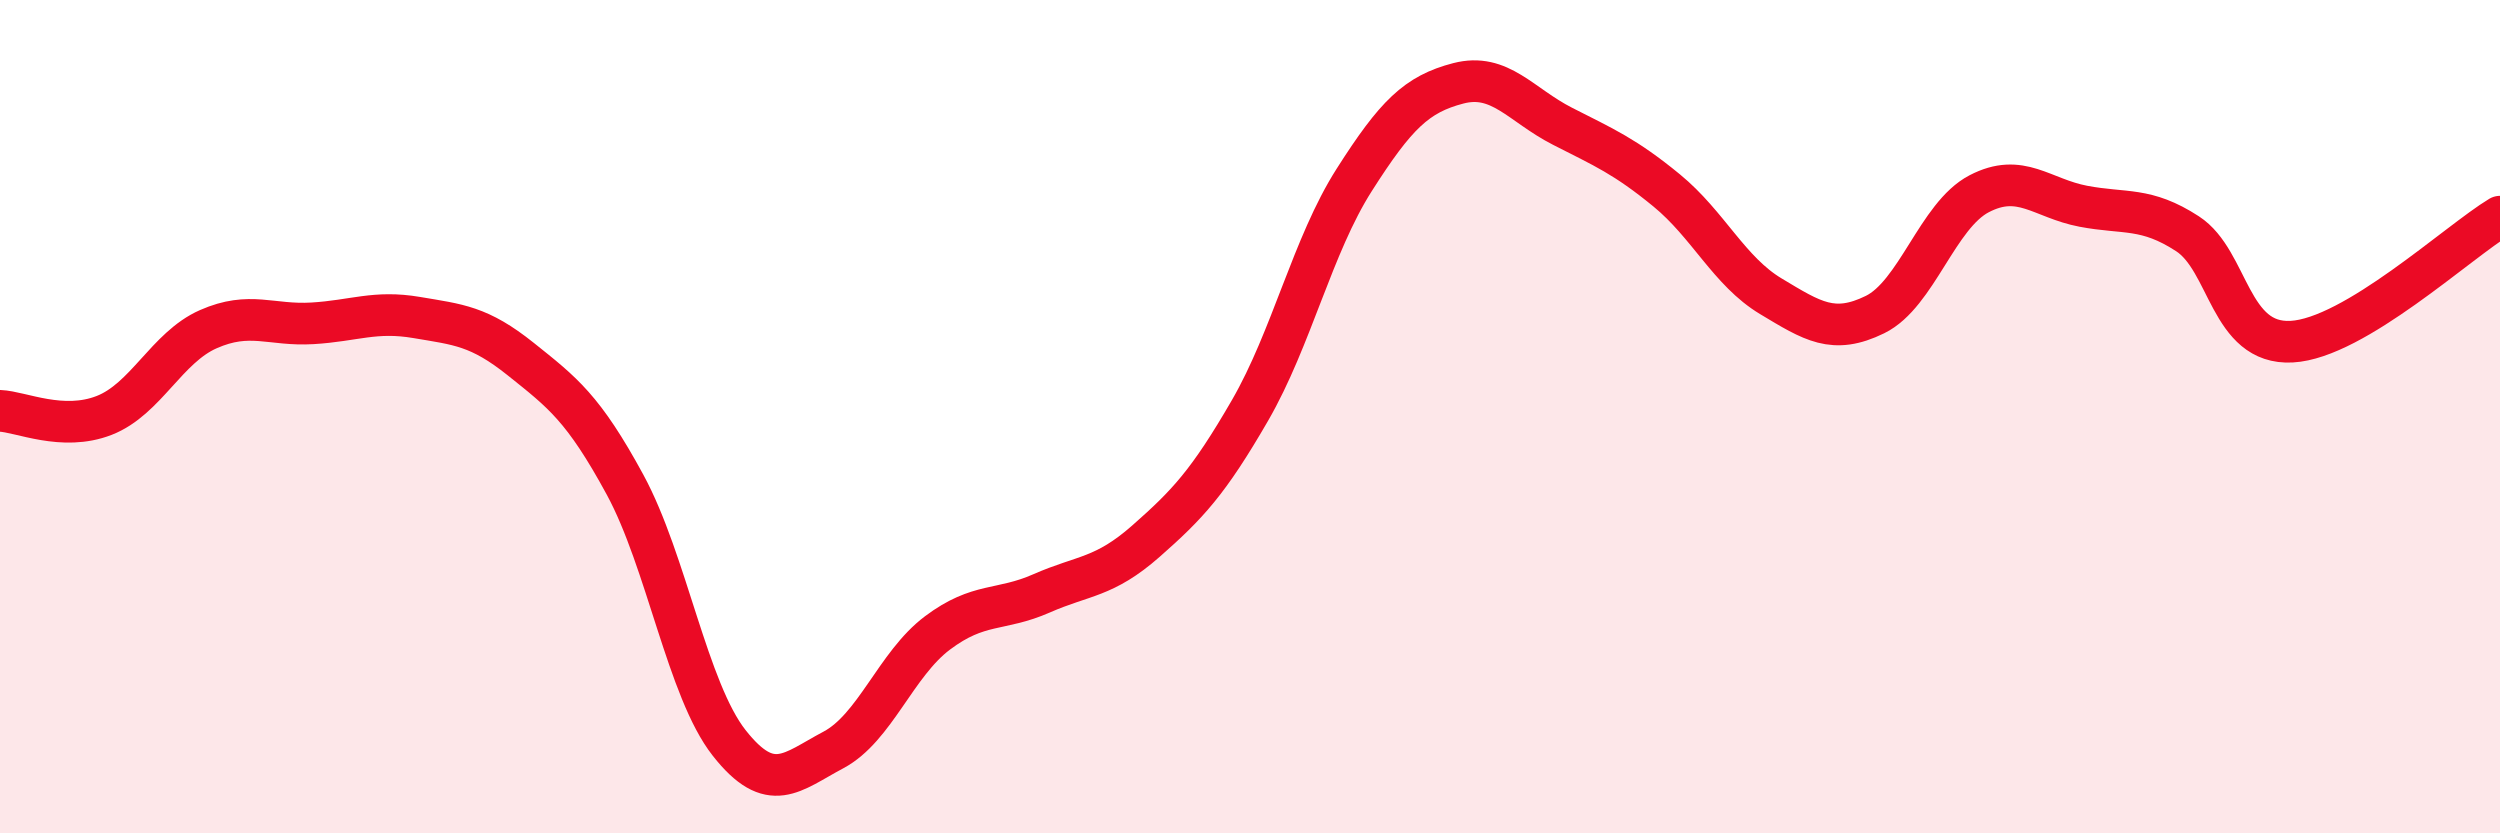
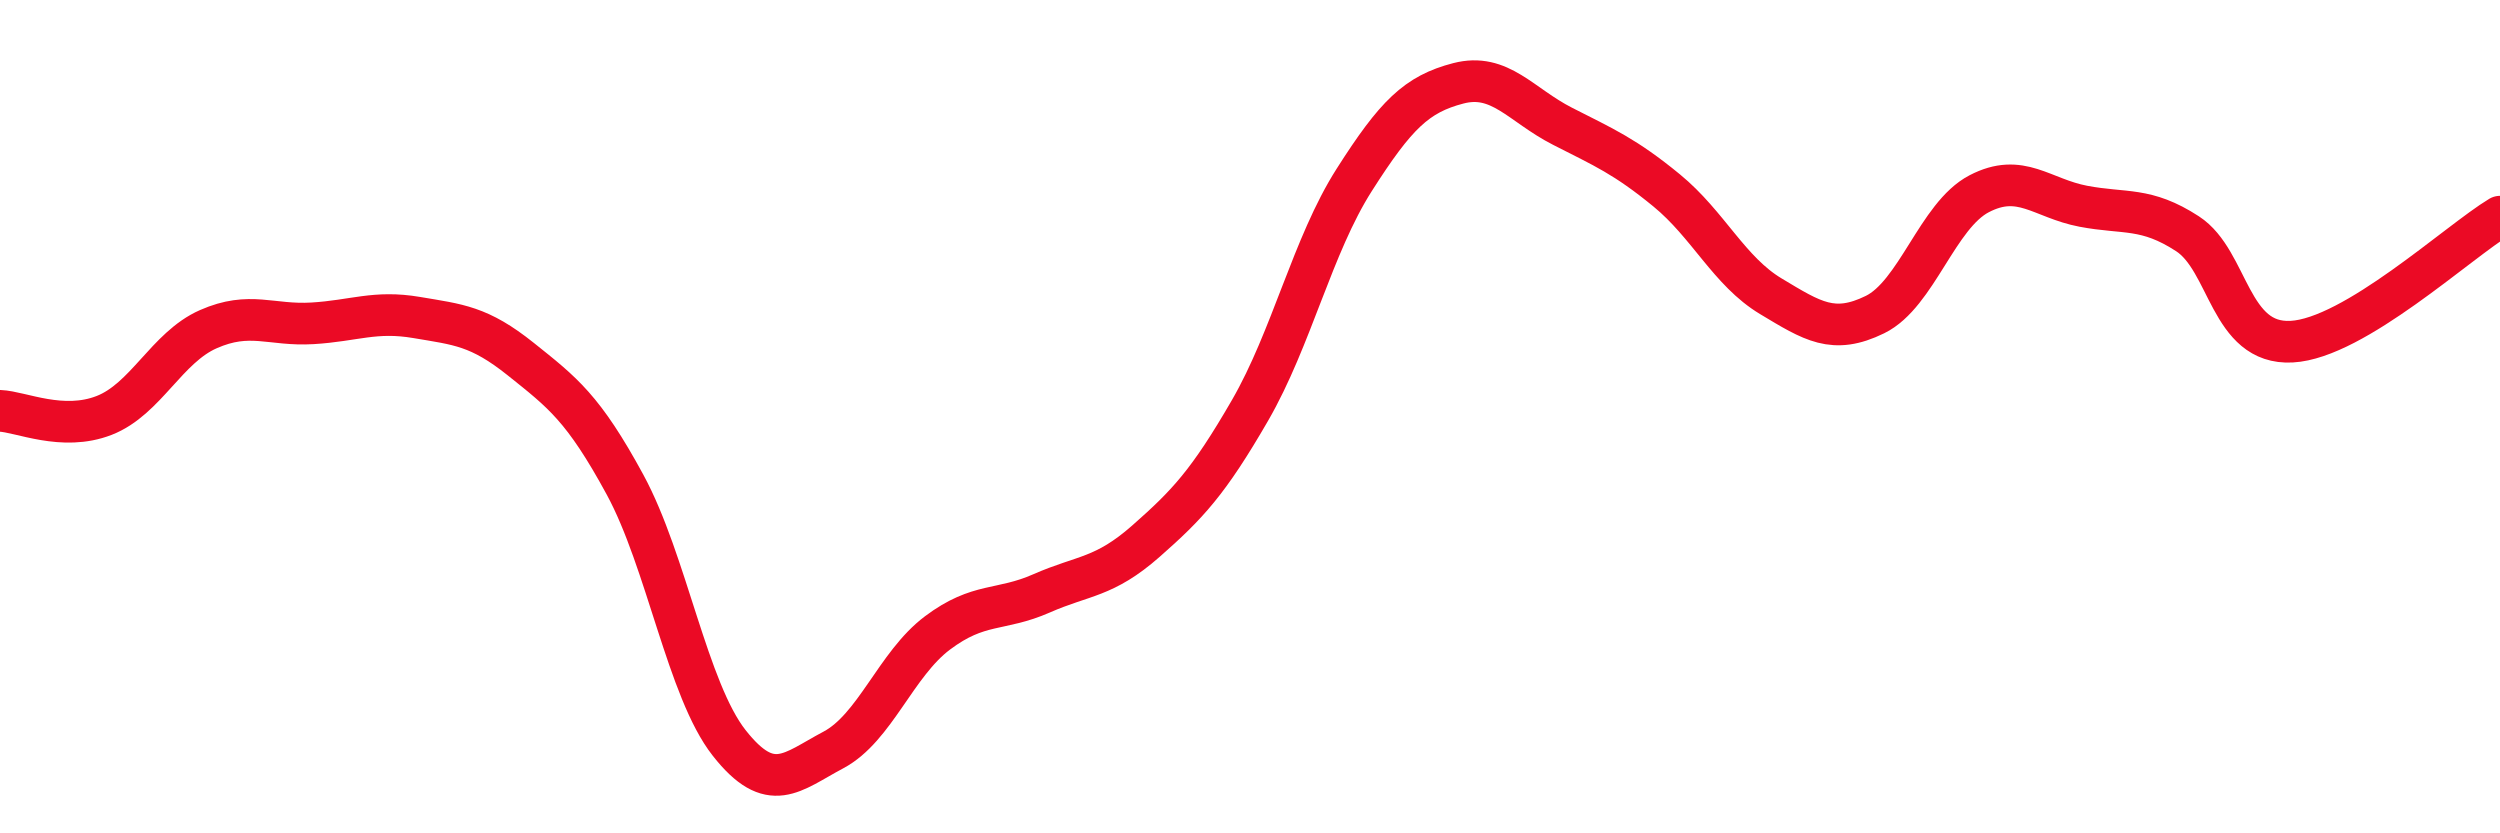
<svg xmlns="http://www.w3.org/2000/svg" width="60" height="20" viewBox="0 0 60 20">
-   <path d="M 0,9.86 C 0.5,9.88 1.5,10.36 2.5,9.97 C 3.5,9.58 4,8.34 5,7.9 C 6,7.46 6.5,7.82 7.5,7.76 C 8.5,7.7 9,7.45 10,7.62 C 11,7.79 11.5,7.82 12.5,8.62 C 13.5,9.42 14,9.79 15,11.63 C 16,13.47 16.5,16.56 17.5,17.83 C 18.5,19.1 19,18.53 20,18 C 21,17.47 21.5,15.94 22.5,15.19 C 23.5,14.44 24,14.68 25,14.24 C 26,13.8 26.5,13.87 27.5,12.99 C 28.5,12.11 29,11.58 30,9.85 C 31,8.12 31.5,5.89 32.5,4.32 C 33.5,2.75 34,2.26 35,2 C 36,1.74 36.5,2.52 37.5,3.03 C 38.5,3.54 39,3.75 40,4.57 C 41,5.39 41.5,6.51 42.5,7.11 C 43.5,7.71 44,8.04 45,7.55 C 46,7.06 46.5,5.17 47.5,4.65 C 48.5,4.13 49,4.76 50,4.95 C 51,5.14 51.5,4.96 52.5,5.61 C 53.5,6.26 53.5,8.28 55,8.2 C 56.5,8.12 59,5.8 60,5.2L60 20L0 20Z" fill="#EB0A25" opacity="0.1" stroke-linecap="round" stroke-linejoin="round" />
  <path d="M 0,9.86 C 0.5,9.88 1.5,10.36 2.5,9.97 C 3.5,9.58 4,8.34 5,7.9 C 6,7.46 6.5,7.82 7.5,7.76 C 8.5,7.7 9,7.45 10,7.62 C 11,7.79 11.5,7.82 12.5,8.62 C 13.5,9.42 14,9.79 15,11.63 C 16,13.47 16.5,16.56 17.5,17.83 C 18.5,19.1 19,18.53 20,18 C 21,17.47 21.5,15.94 22.5,15.19 C 23.5,14.44 24,14.68 25,14.24 C 26,13.8 26.5,13.87 27.5,12.99 C 28.5,12.11 29,11.58 30,9.85 C 31,8.12 31.5,5.89 32.5,4.32 C 33.5,2.75 34,2.26 35,2 C 36,1.74 36.5,2.52 37.5,3.03 C 38.5,3.54 39,3.75 40,4.57 C 41,5.39 41.5,6.51 42.5,7.11 C 43.5,7.71 44,8.04 45,7.55 C 46,7.06 46.5,5.17 47.5,4.65 C 48.5,4.13 49,4.76 50,4.95 C 51,5.14 51.5,4.96 52.5,5.61 C 53.5,6.26 53.5,8.28 55,8.2 C 56.5,8.12 59,5.8 60,5.2" stroke="#EB0A25" stroke-width="1" fill="none" stroke-linecap="round" stroke-linejoin="round" />
</svg>